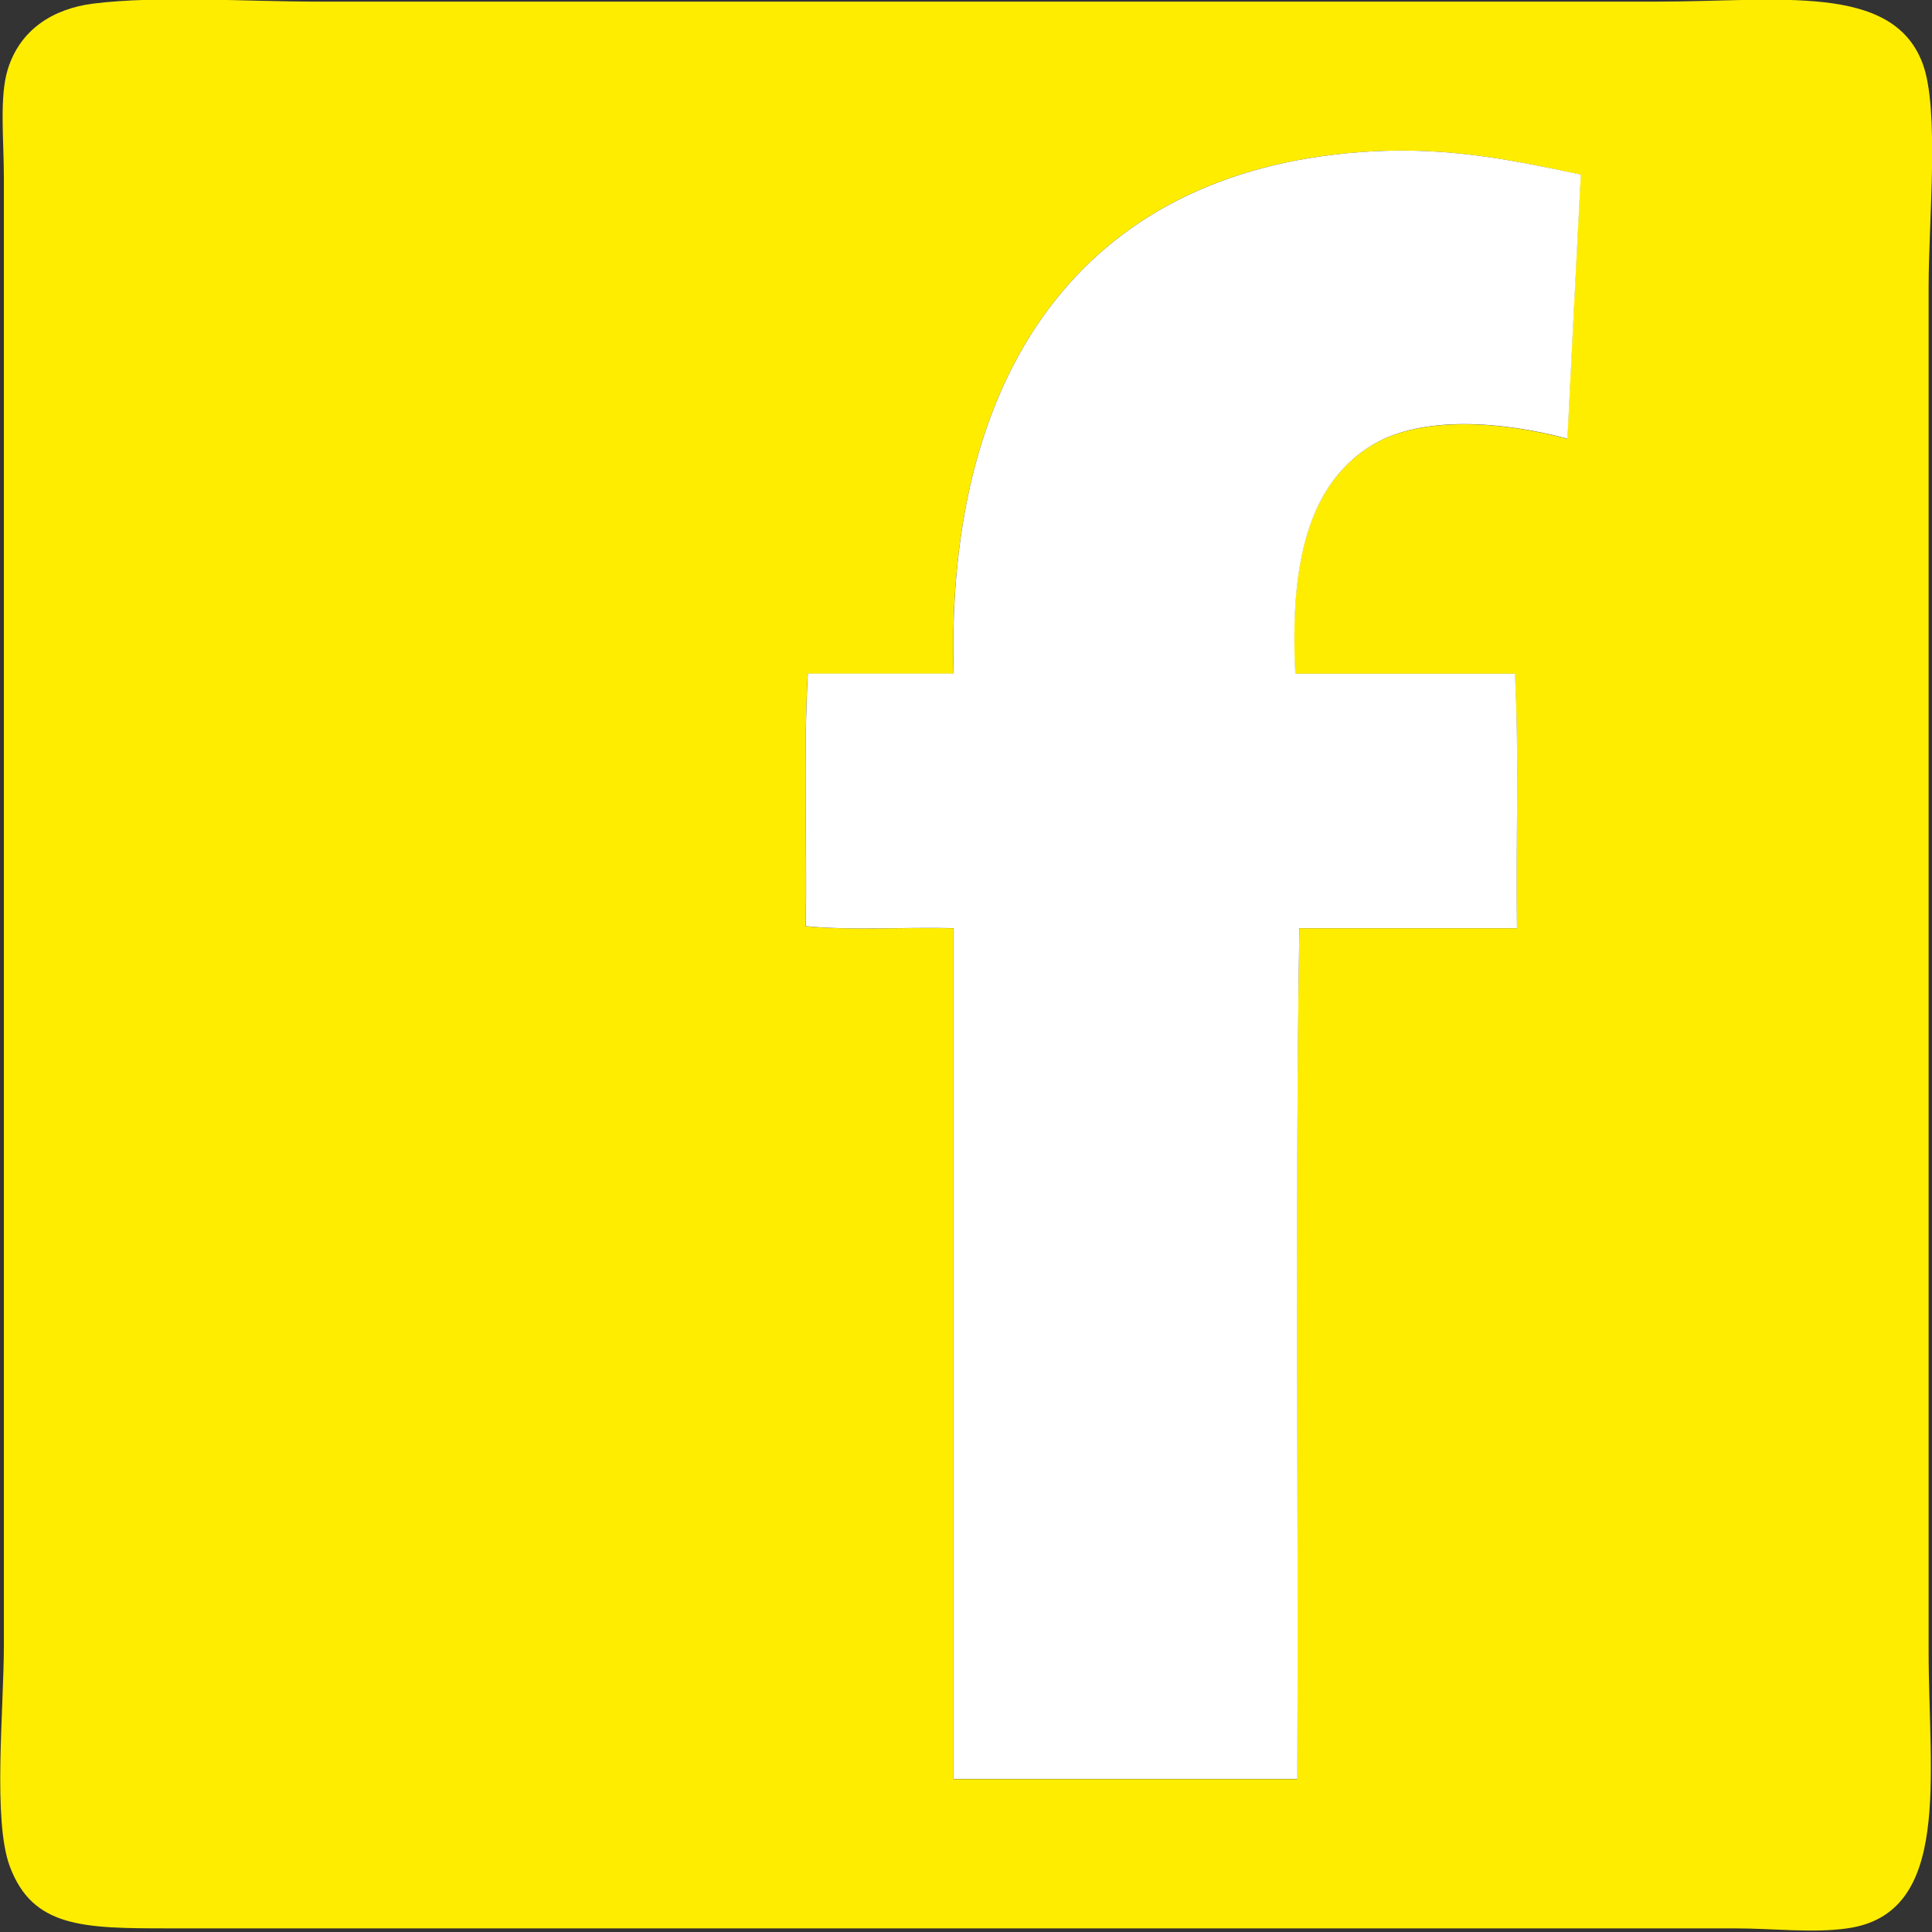
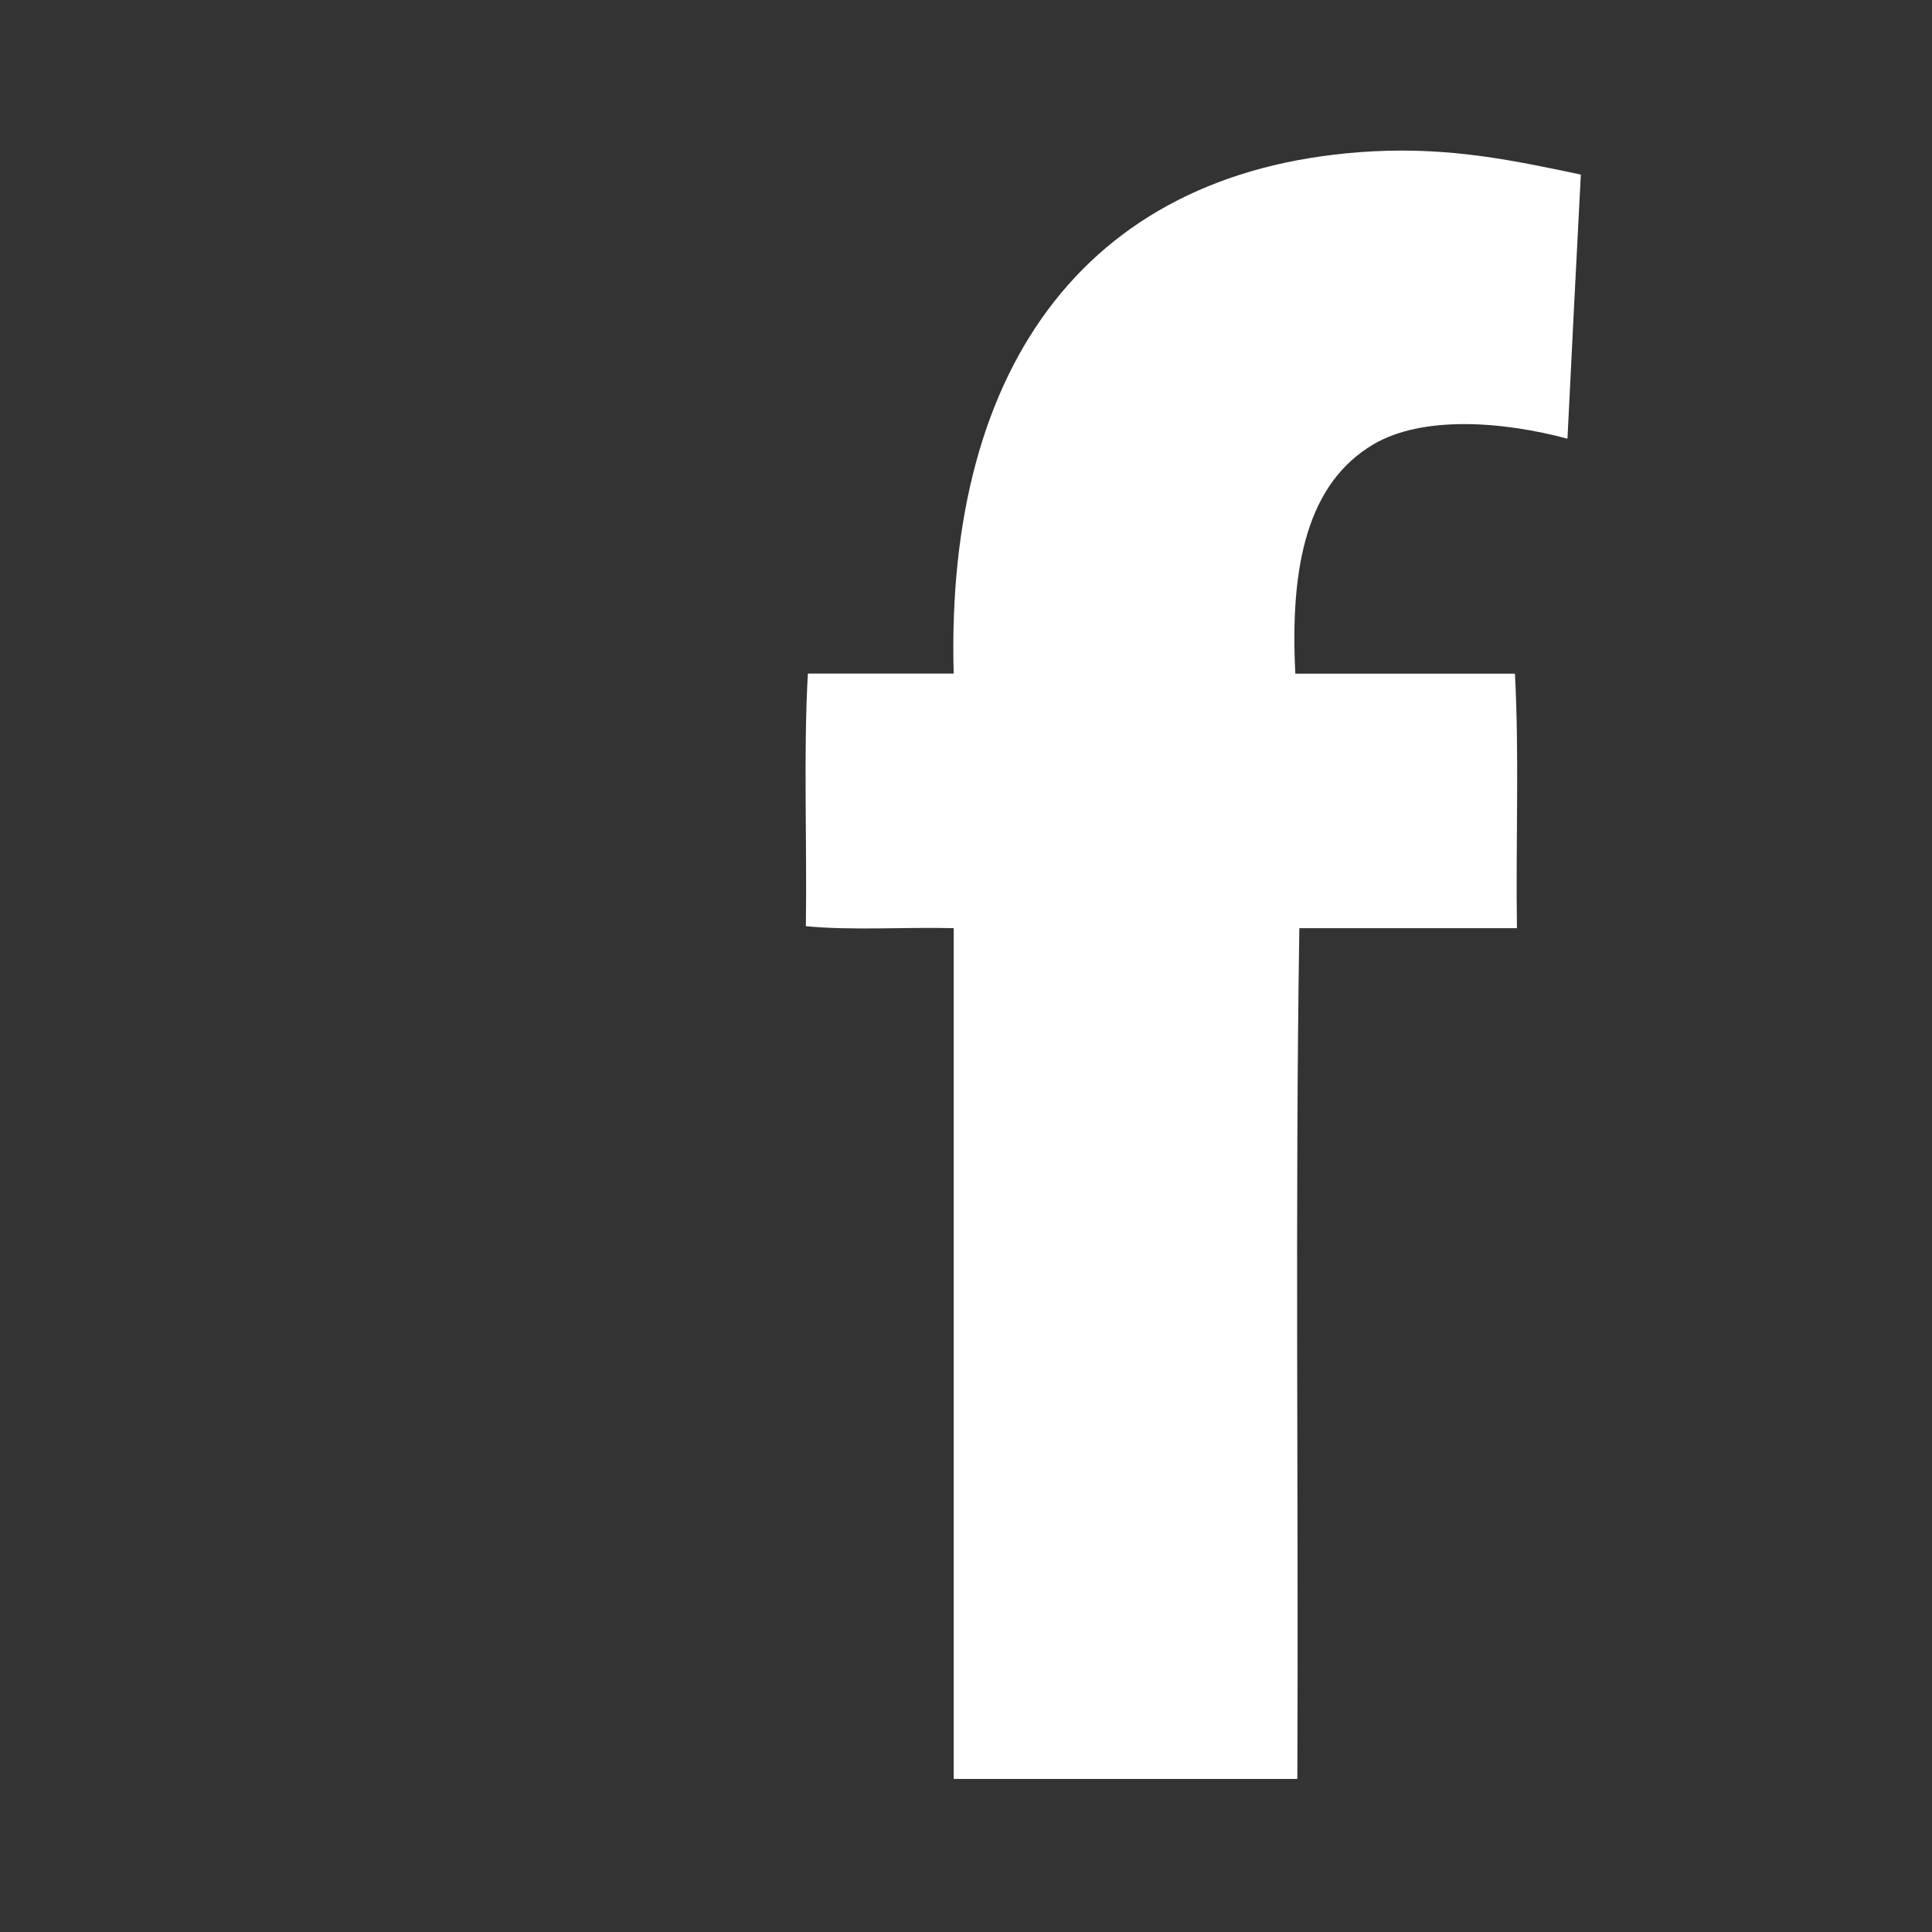
<svg xmlns="http://www.w3.org/2000/svg" version="1.1" id="Capa_1" x="0px" y="0px" width="15.449px" height="15.449px" viewBox="49.234 0.021 15.449 15.449" enable-background="new 49.234 0.021 15.449 15.449" xml:space="preserve">
  <rect x="49.234" y="0.021" width="15.449" height="15.449" fill="#333333" stroke="none" />
-   <path fill="#FFED00" d="M49.978,0.05c0.518-0.065,1.223-0.016,1.803-0.016c3.557,0,7.082,0,10.701,0  c0.974,0,1.887-0.152,2.127,0.497c0.135,0.367,0.047,1.25,0.047,1.786c0,1.942,0,3.479,0,5.452c0,1.852,0,3.586,0,5.451  c0,1.014,0.188,2.104-0.651,2.221c-0.273,0.039-0.595,0-0.9,0c-4.148,0-8.33,0-12.52,0c-0.686,0-1.09-0.005-1.273-0.497  c-0.137-0.368-0.047-1.251-0.047-1.771c0-3.908,0-7.803,0-11.728c0-0.309-0.037-0.648,0.031-0.869  C49.394,0.258,49.657,0.091,49.978,0.05z M60.213,1.231c-2.256,0.12-3.422,1.687-3.354,4.178c-0.389,0-0.777,0-1.166,0  c-0.035,0.642-0.006,1.351-0.016,2.019c0.363,0.035,0.793,0.006,1.182,0.016c0,2.269,0,4.535,0,6.804c0.916,0,1.832,0,2.748,0  c0.01-2.264-0.021-4.566,0.017-6.804c0.579,0,1.159,0,1.739,0c-0.01-0.674,0.021-1.389-0.017-2.035c-0.586,0-1.17,0-1.756,0  c-0.045-0.871,0.101-1.521,0.621-1.832c0.396-0.234,1.037-0.186,1.555-0.047c0.035-0.704,0.07-1.409,0.107-2.112  C61.353,1.307,60.844,1.198,60.213,1.231z" />
  <path fill="#FFFFFF" d="M61.875,1.417c-0.037,0.703-0.072,1.408-0.107,2.112c-0.518-0.139-1.16-0.188-1.555,0.047  c-0.521,0.311-0.666,0.961-0.621,1.832c0.586,0,1.17,0,1.756,0c0.035,0.646,0.006,1.361,0.016,2.035c-0.58,0-1.16,0-1.74,0  c-0.035,2.236-0.006,4.54-0.016,6.803c-0.916,0-1.832,0-2.748,0c0-2.268,0-4.535,0-6.803c-0.389-0.01-0.818,0.02-1.182-0.016  c0.01-0.668-0.02-1.377,0.016-2.02c0.389,0,0.777,0,1.166,0c-0.069-2.489,1.098-4.056,3.354-4.176  C60.844,1.198,61.353,1.307,61.875,1.417z" />
</svg>